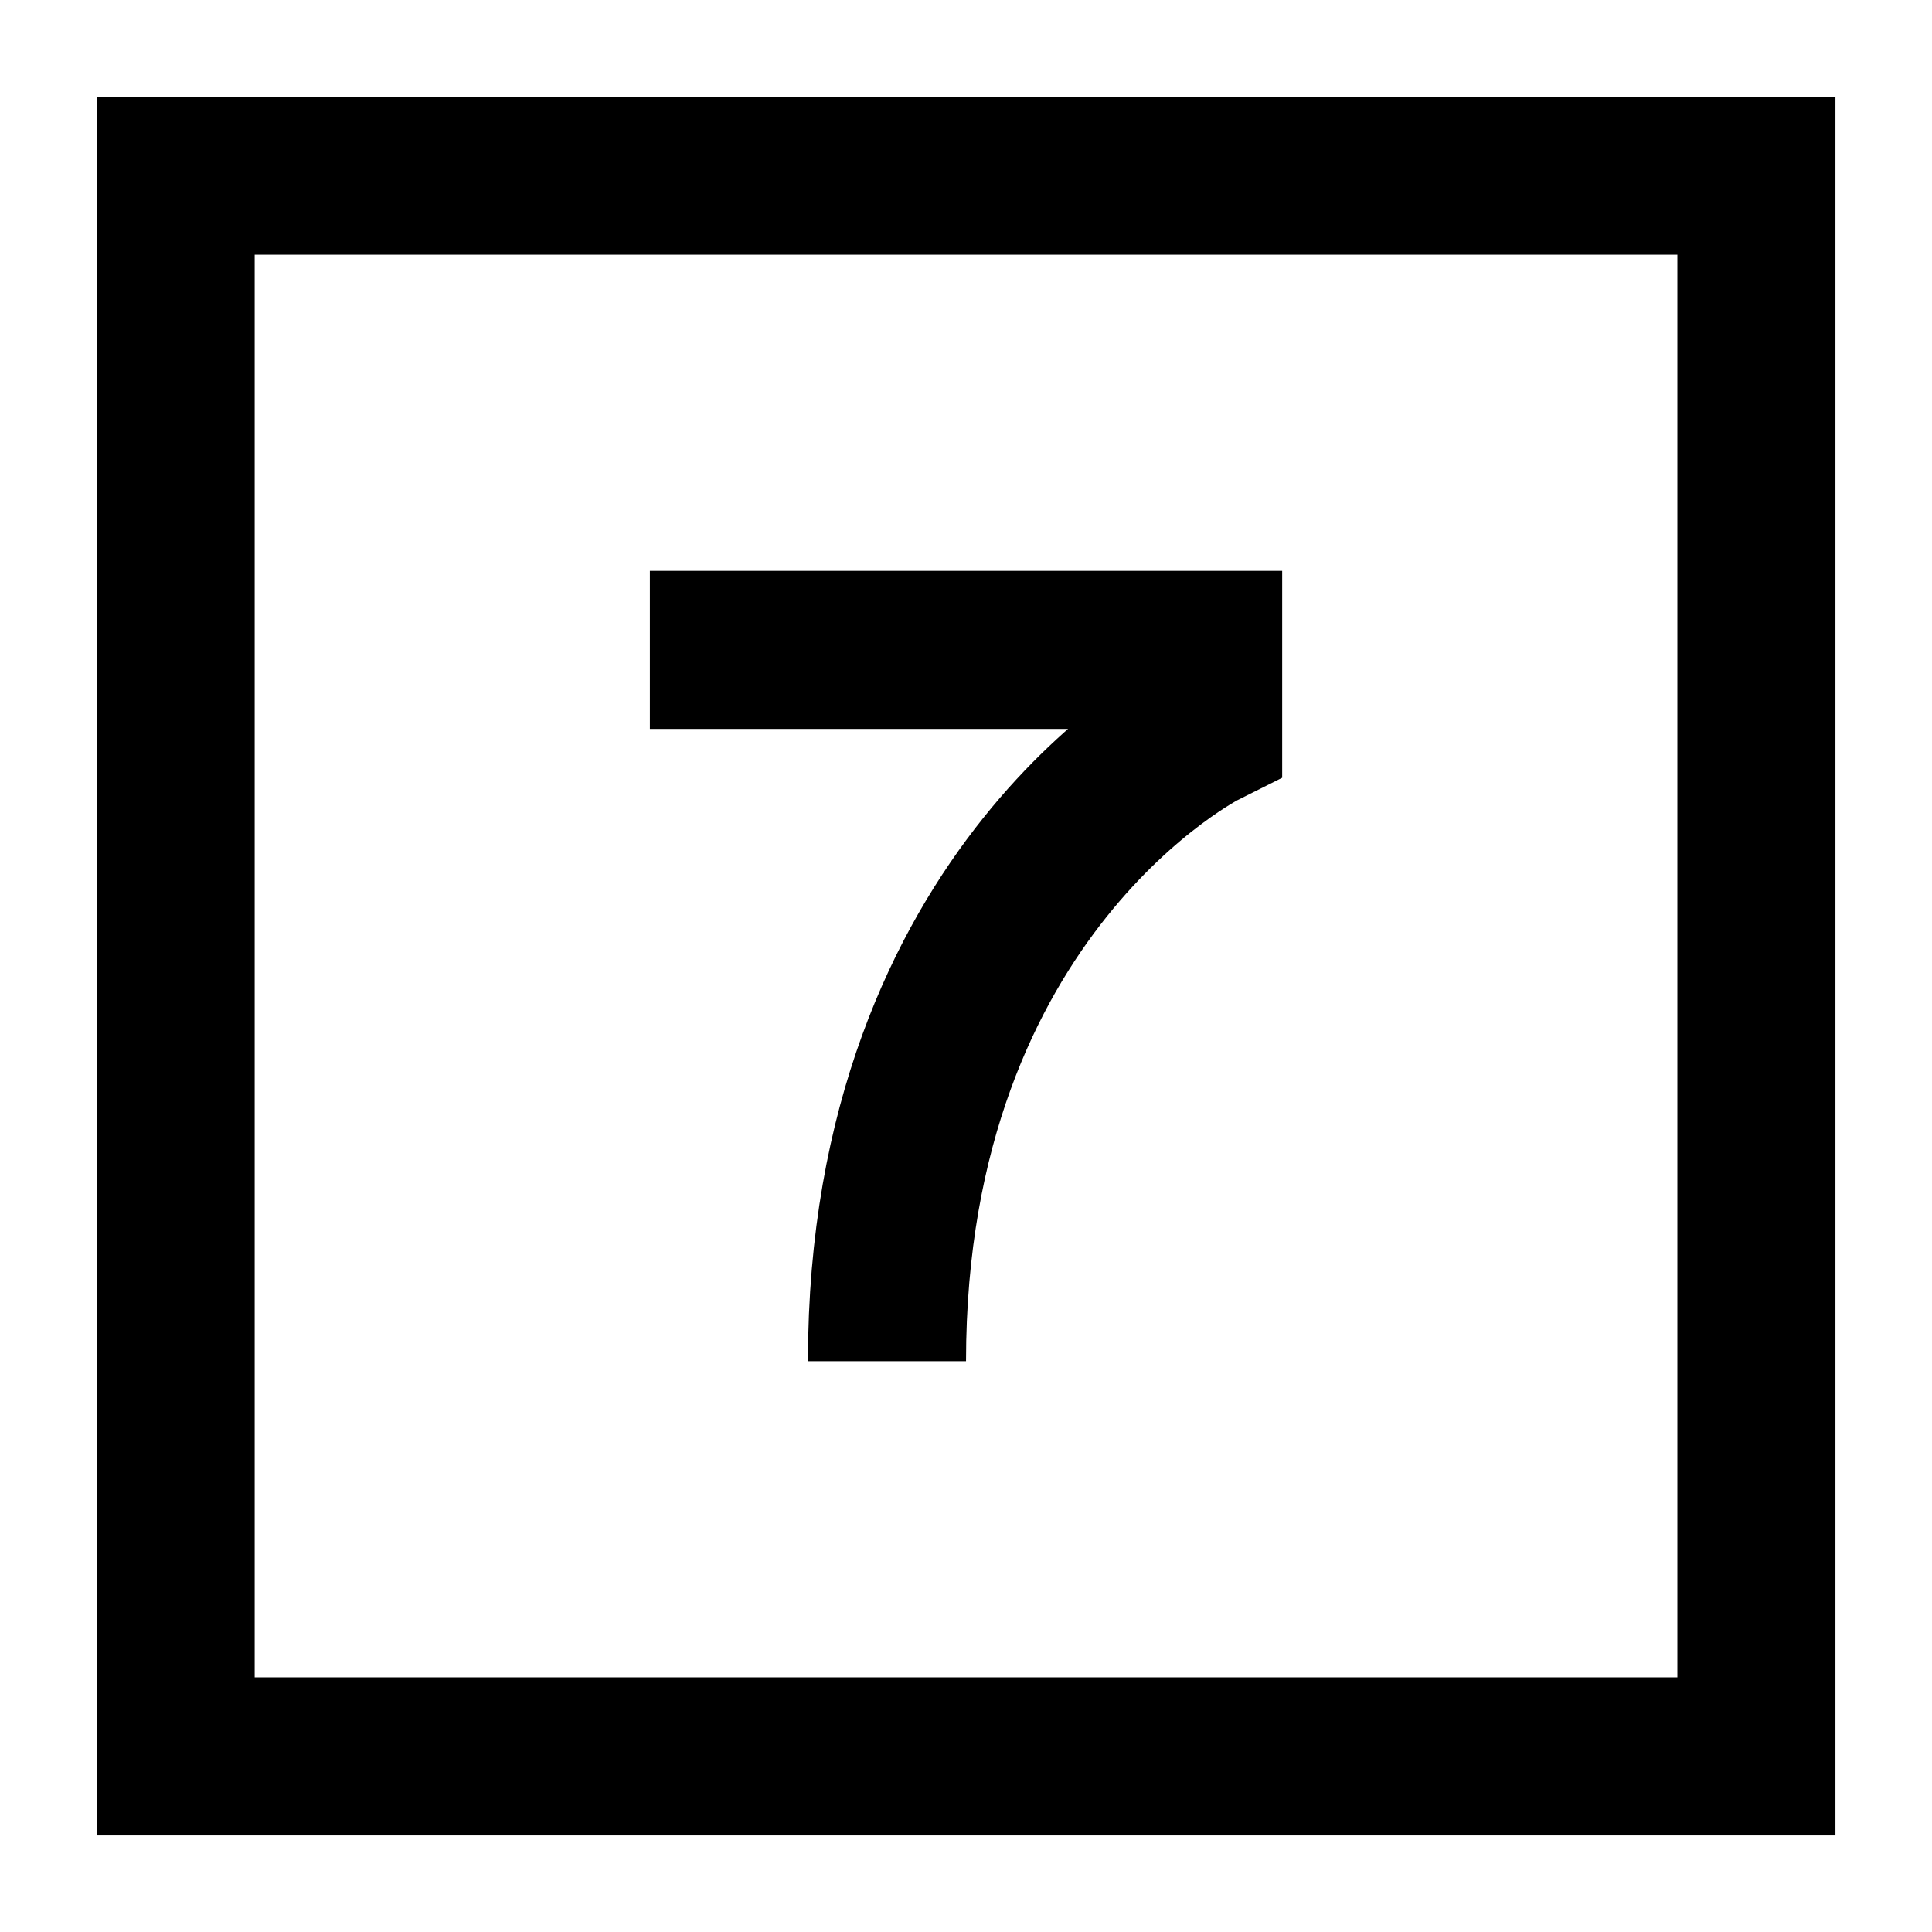
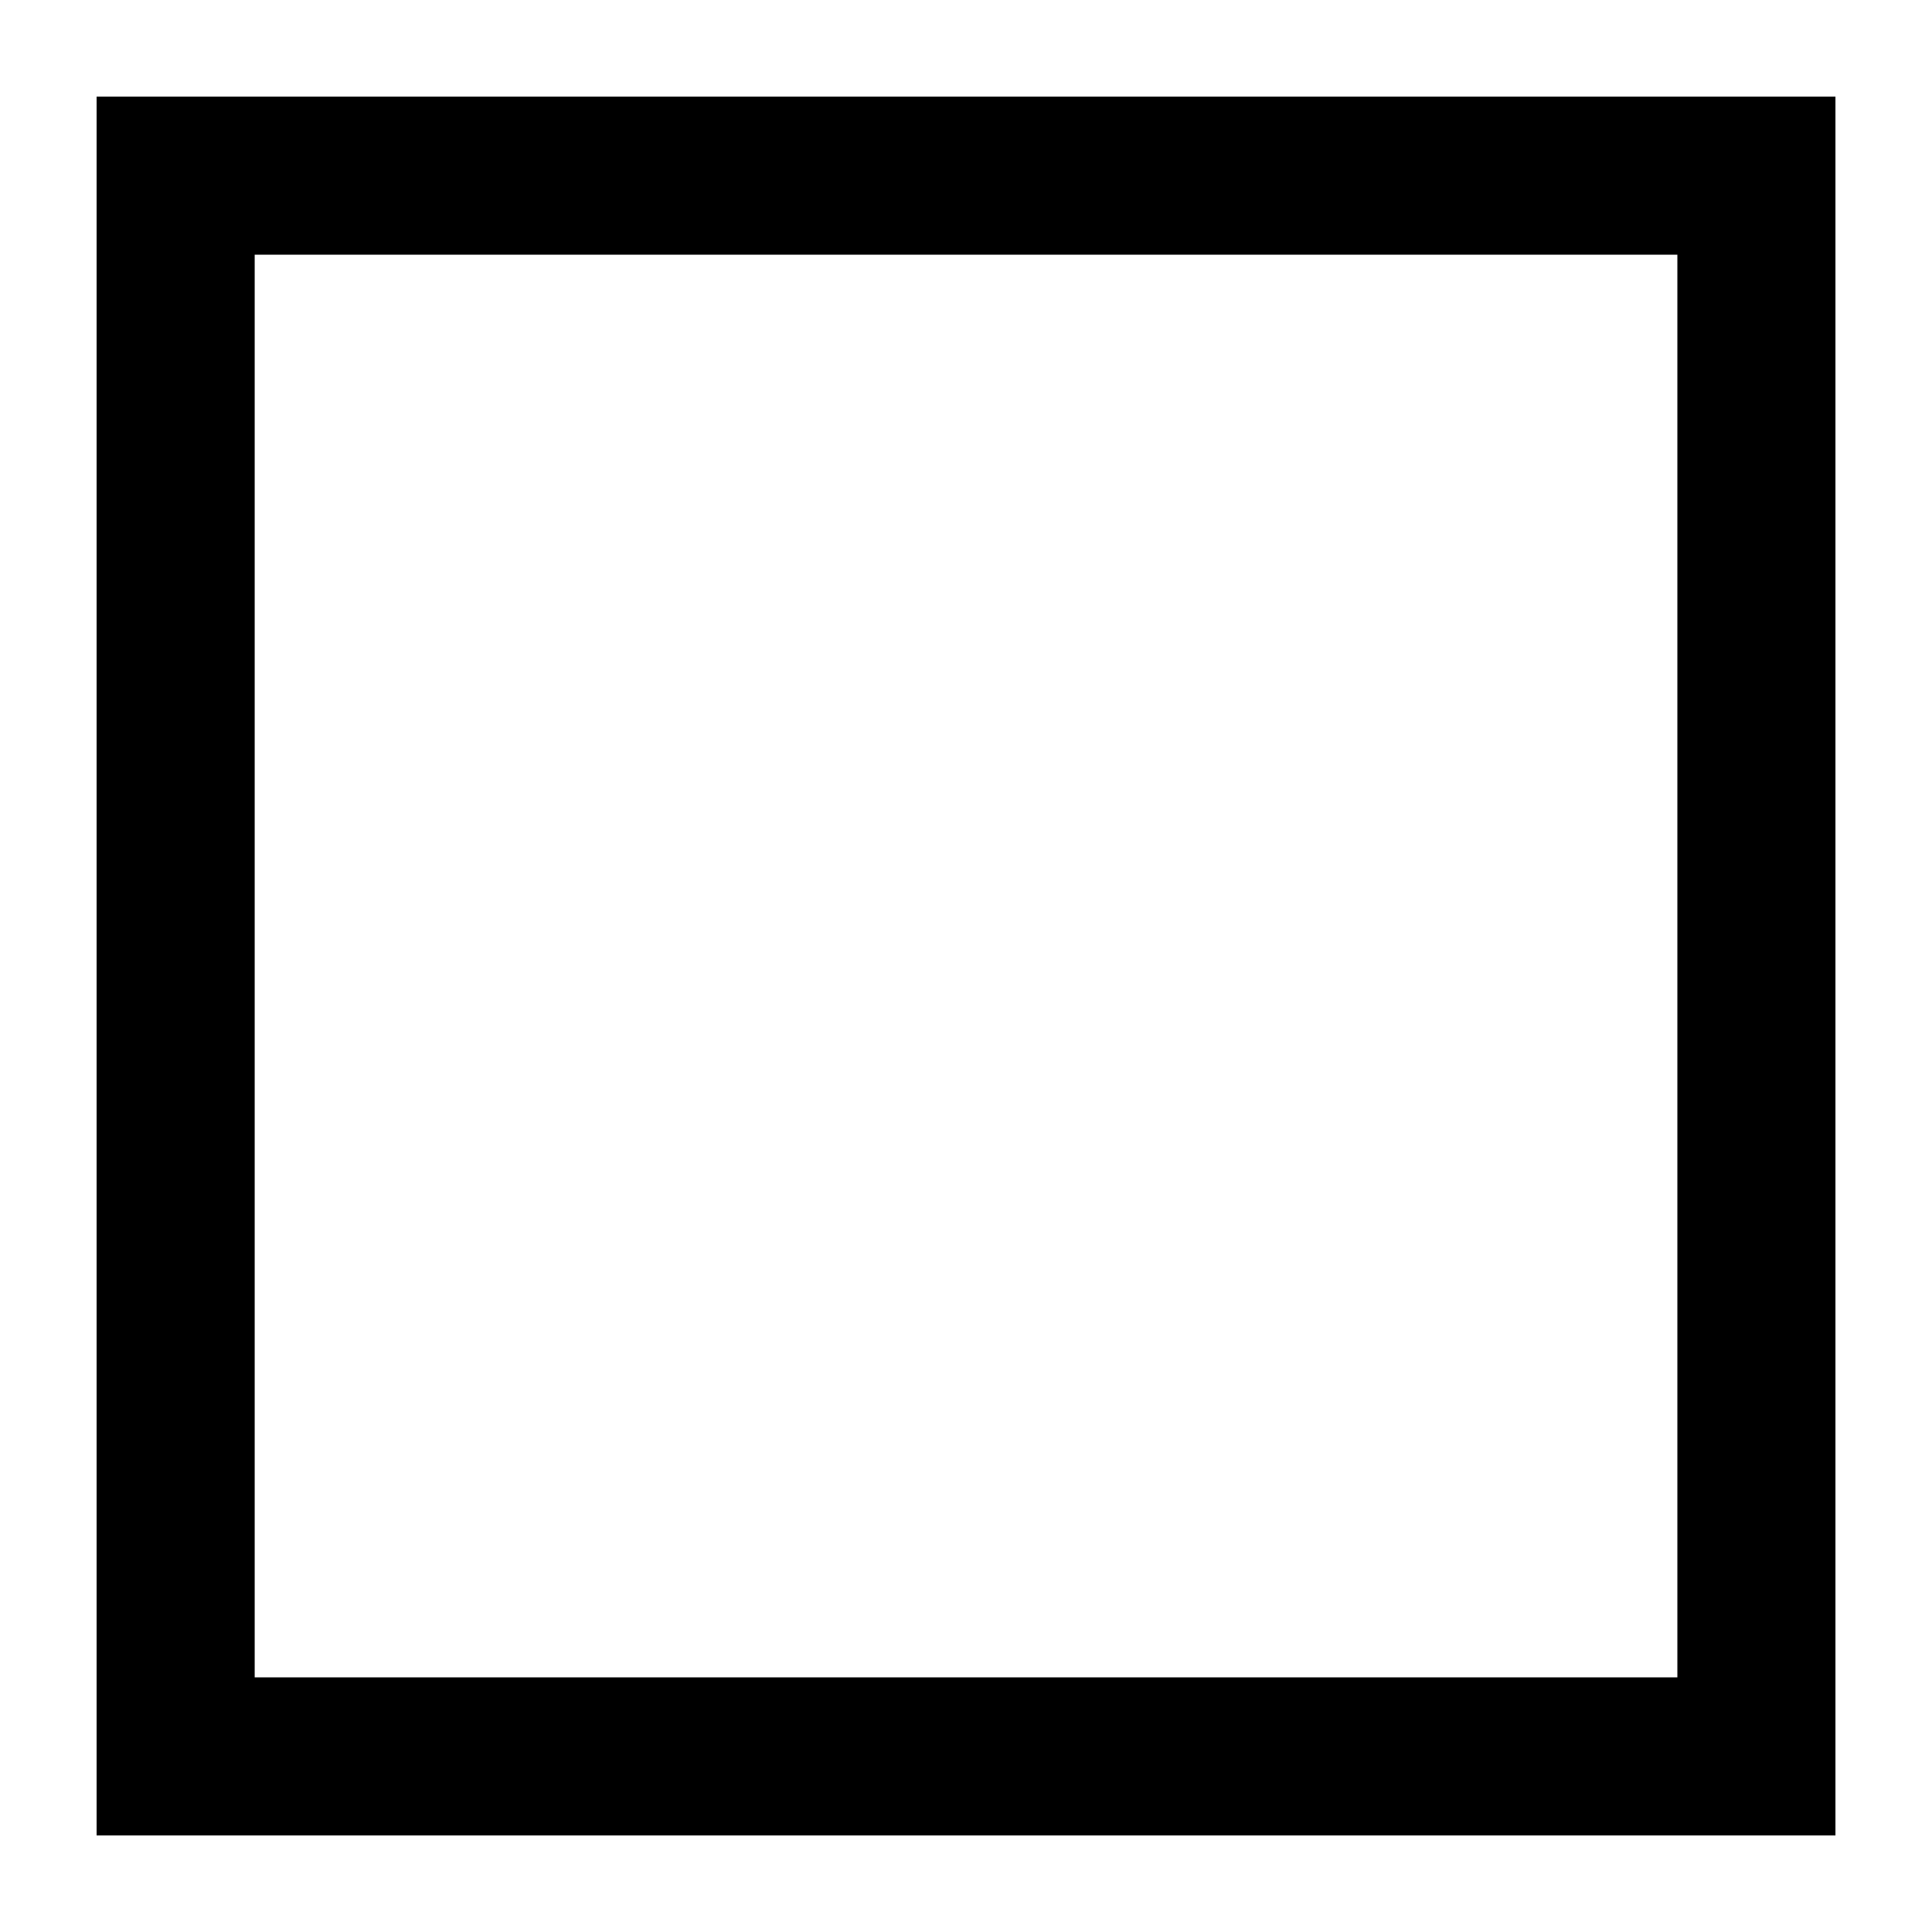
<svg xmlns="http://www.w3.org/2000/svg" width="400" zoomAndPan="magnify" viewBox="0 0 300 300" height="400" preserveAspectRatio="xMidYMid meet" version="1.0">
  <defs>
    <clipPath id="42595d3ede">
-       <path d="M 15 15 L 285 15 L 285 285 L 15 285 Z M 15 15 " clip-rule="nonzero" />
-     </clipPath>
+       </clipPath>
  </defs>
  <path stroke-linecap="butt" transform="matrix(12.273, 0, 0, 12.273, -46.364, -46.364)" fill="none" stroke-linejoin="miter" d="M 6 6 L 26 6 L 26 26 L 6 26 Z M 6 6 " stroke="#000000" stroke-width="2" stroke-opacity="1" stroke-miterlimit="10" />
  <g clip-path="url(#42595d3ede)">
    <path stroke-linecap="butt" transform="matrix(12.273, 0, 0, 12.273, -46.364, -46.364)" fill="none" stroke-linejoin="miter" d="M 15 21 C 15 15 19 13 19 13 L 19 12 L 12 12 " stroke="#000000" stroke-width="2" stroke-opacity="1" stroke-miterlimit="10" />
  </g>
</svg>